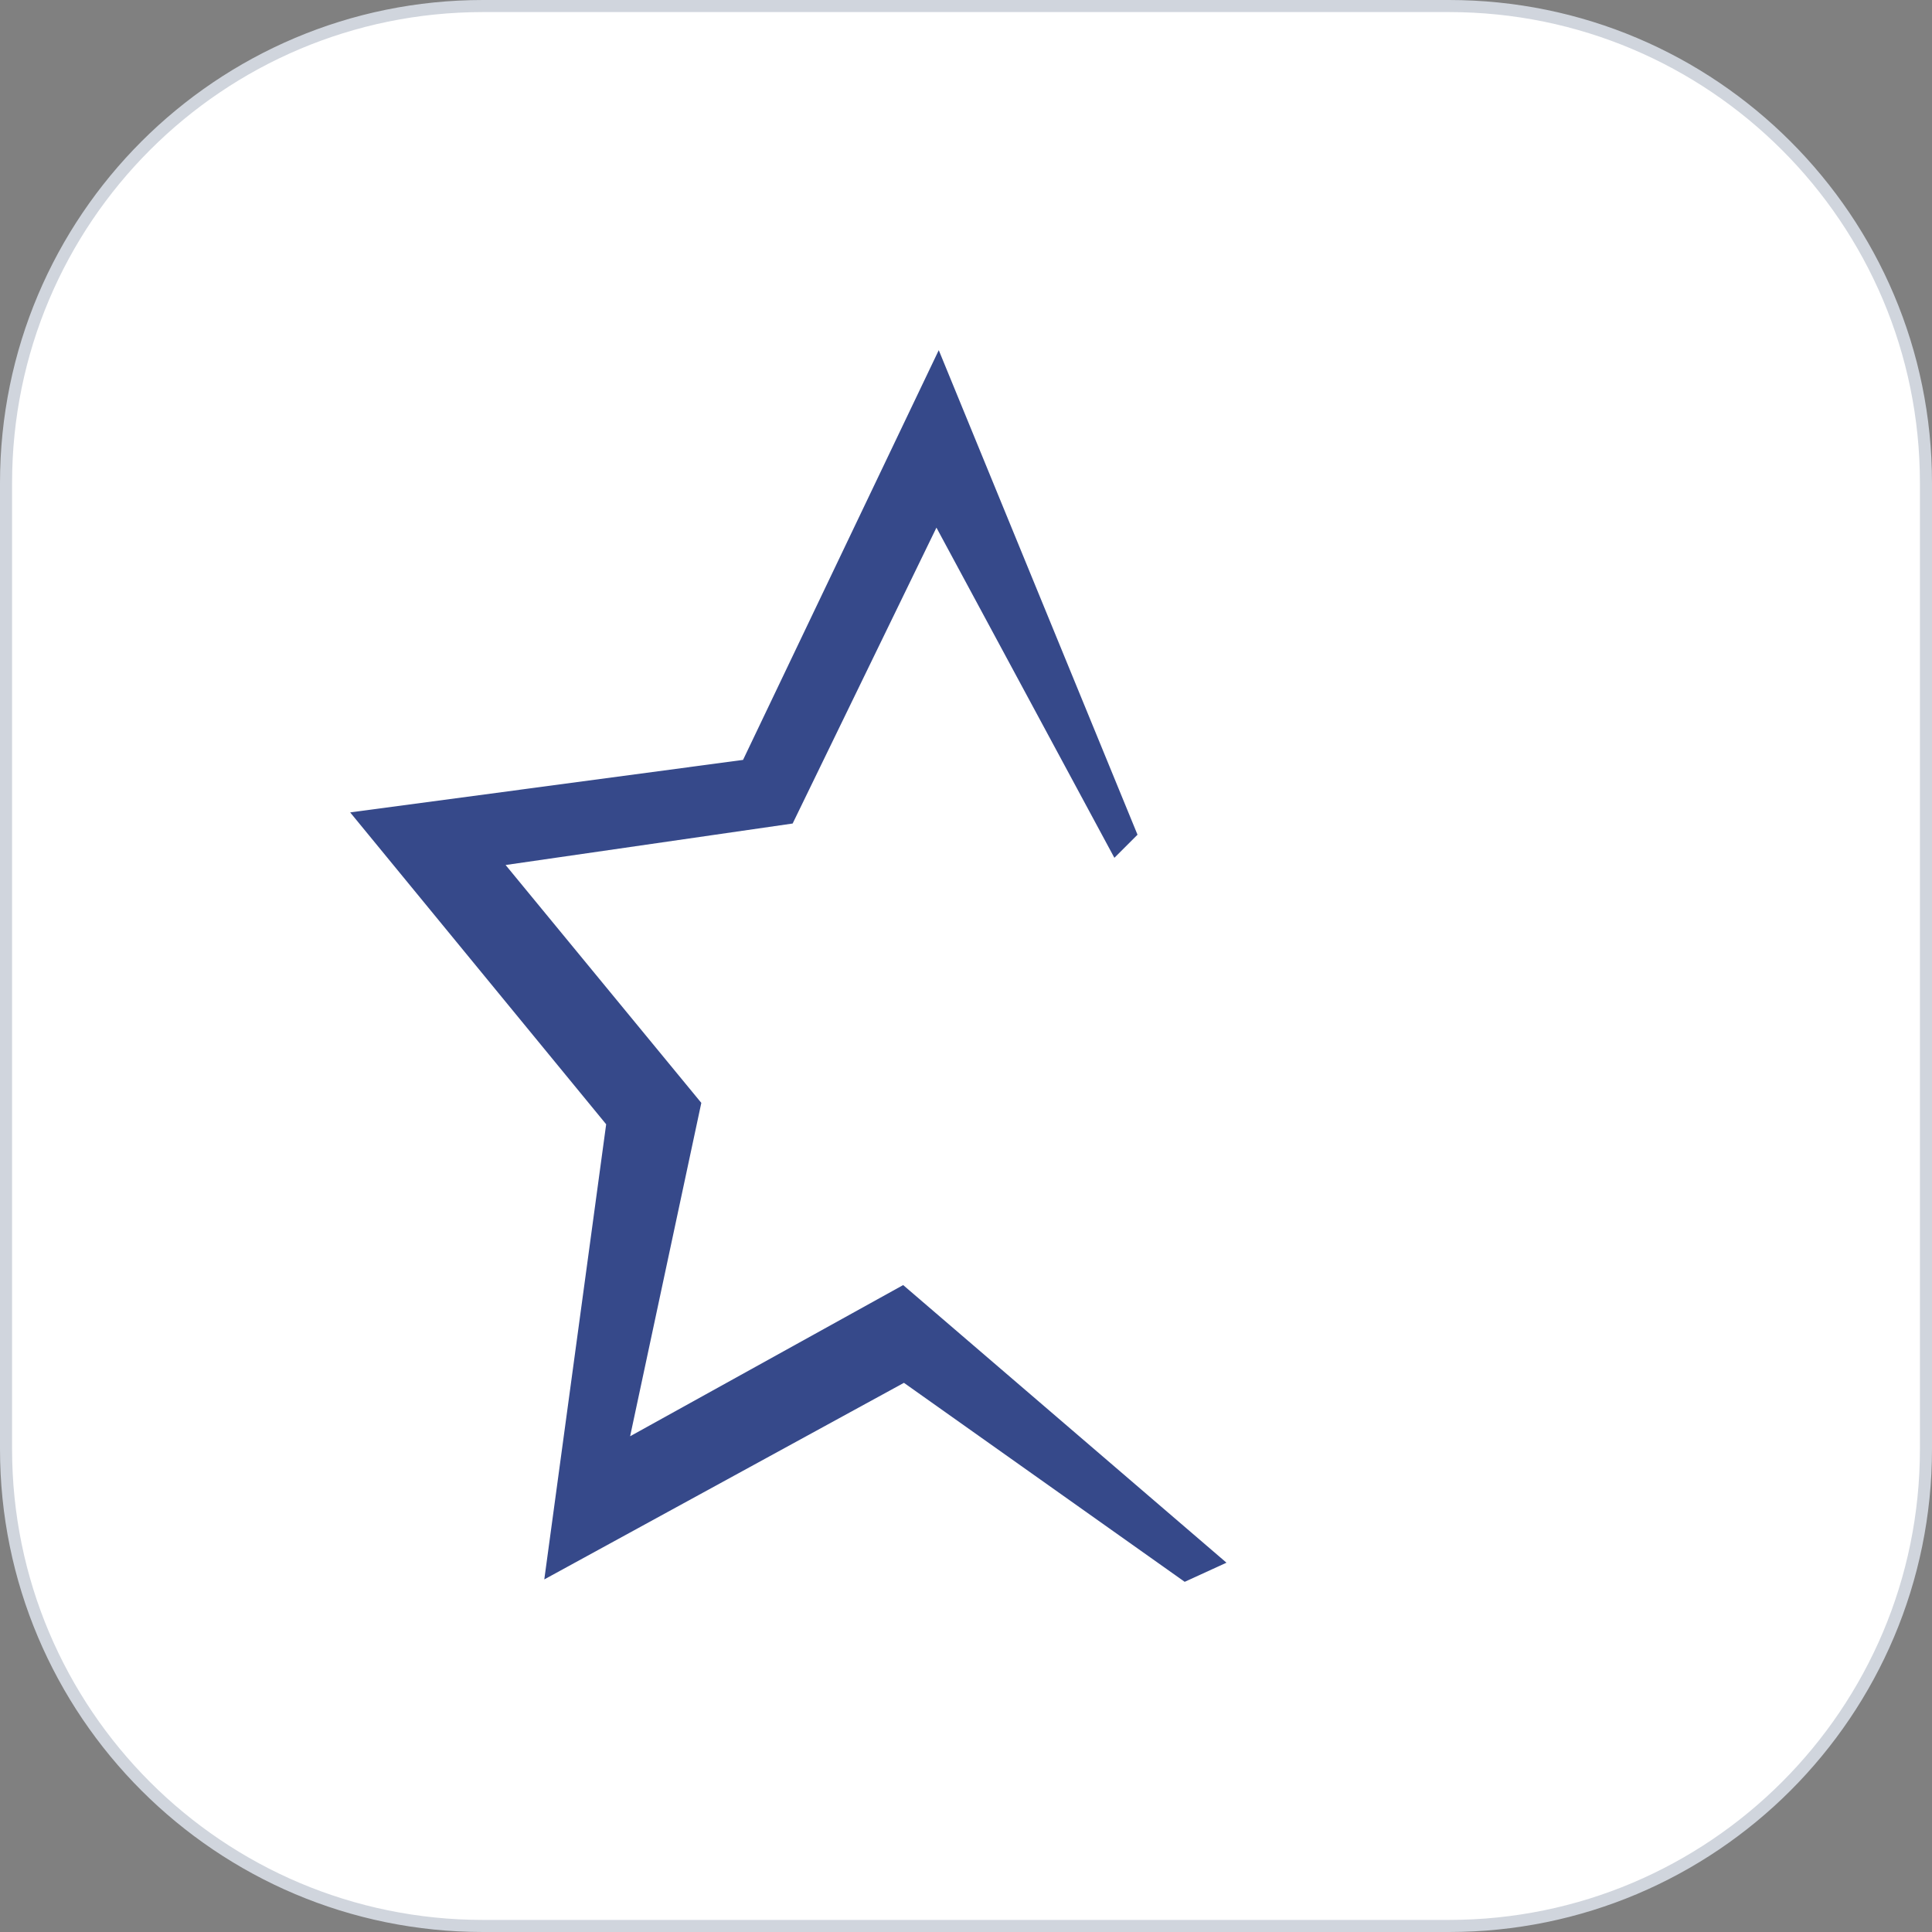
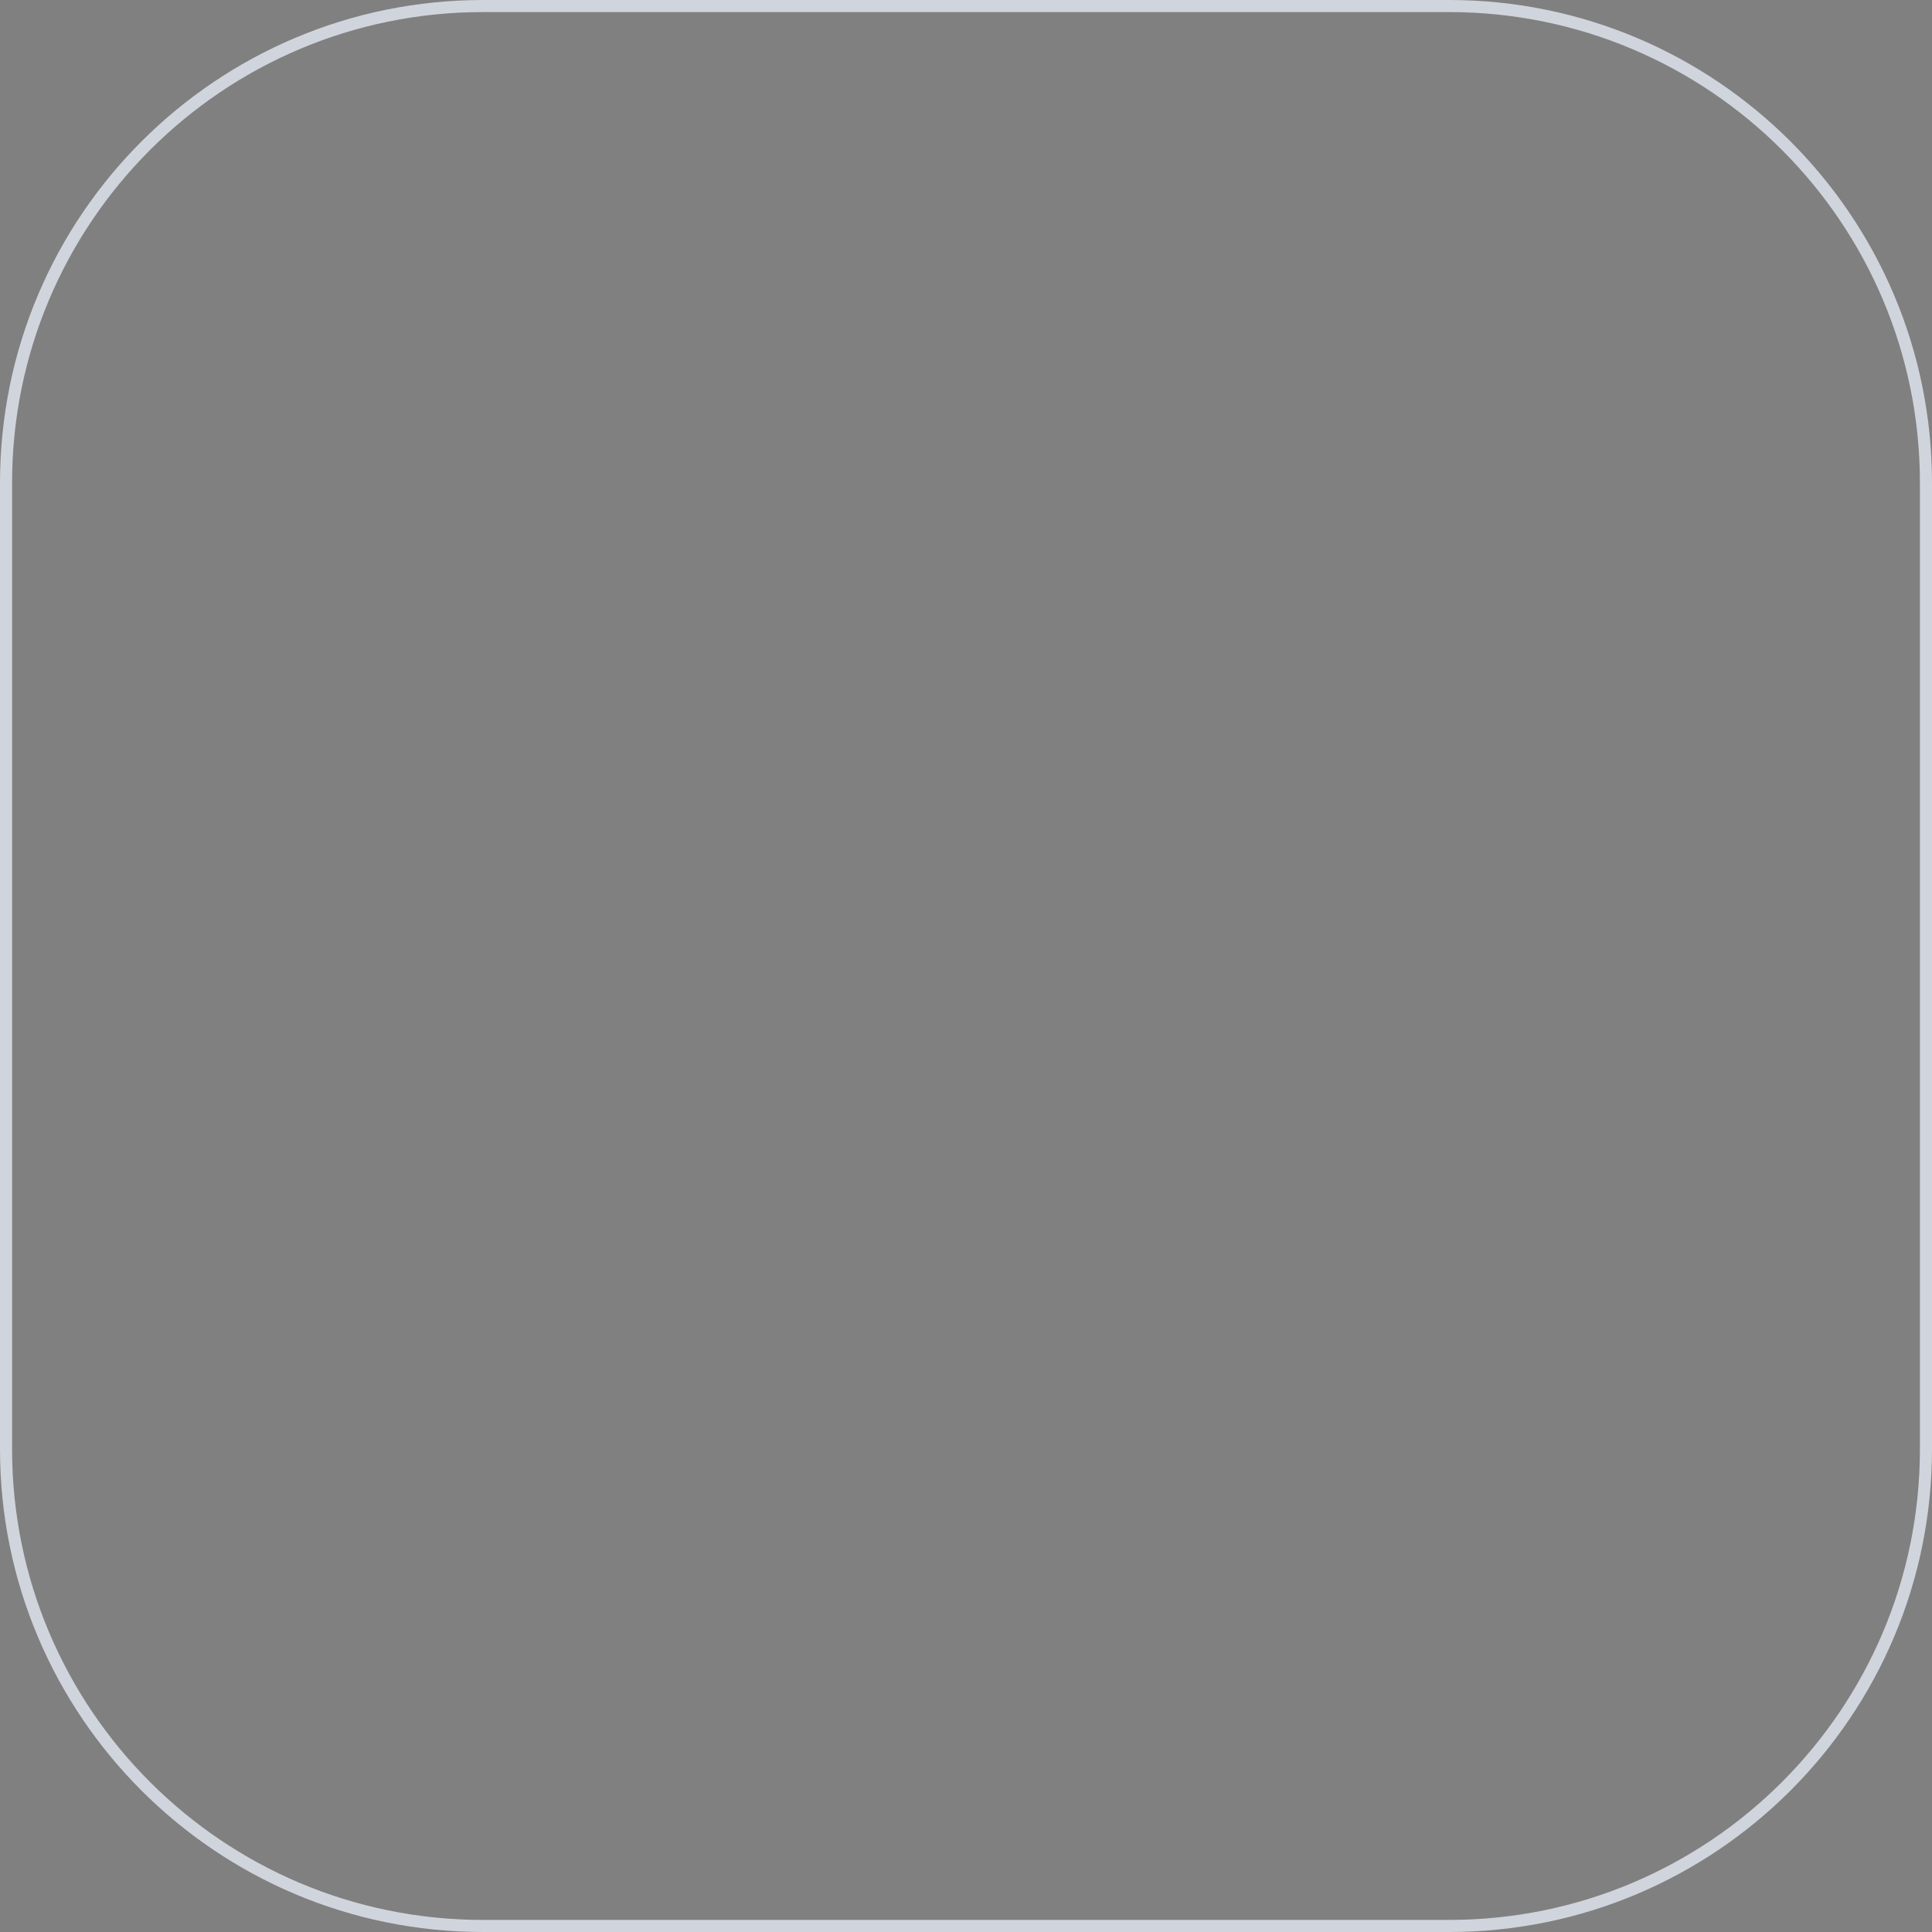
<svg xmlns="http://www.w3.org/2000/svg" fill="none" height="100%" overflow="visible" preserveAspectRatio="none" style="display: block;" viewBox="0 0 40 40" width="100%">
  <rect x="0" y="0" width="40" height="40" fill="#808080" stroke="none" />
  <g id="Logomark">
    <g id="Content">
-       <path d="M10 0.125H30C35.454 0.125 39.875 4.546 39.875 10V30C39.875 35.454 35.454 39.875 30 39.875H10C4.546 39.875 0.125 35.454 0.125 30V10C0.125 4.546 4.546 0.125 10 0.125Z" fill="white" />
      <path d="M10 0.125H30C35.454 0.125 39.875 4.546 39.875 10V30C39.875 35.454 35.454 39.875 30 39.875H10C4.546 39.875 0.125 35.454 0.125 30V10C0.125 4.546 4.546 0.125 10 0.125Z" stroke="#D0D5DD" stroke-width="0.25" />
      <g id="STAR HEALTH LOGO">
-         <path d="M19.436 7.25L15.384 15.733L7.25 16.82L12.55 23.277L11.269 32.7L18.715 28.63L24.528 32.75L25.393 32.354L18.699 26.606L13.046 29.736L14.52 22.834L10.468 17.909L16.411 17.05L19.388 10.924L23.072 17.76L23.551 17.282L19.436 7.25Z" fill="#36498A" id="Vector" />
-       </g>
+         </g>
    </g>
  </g>
</svg>